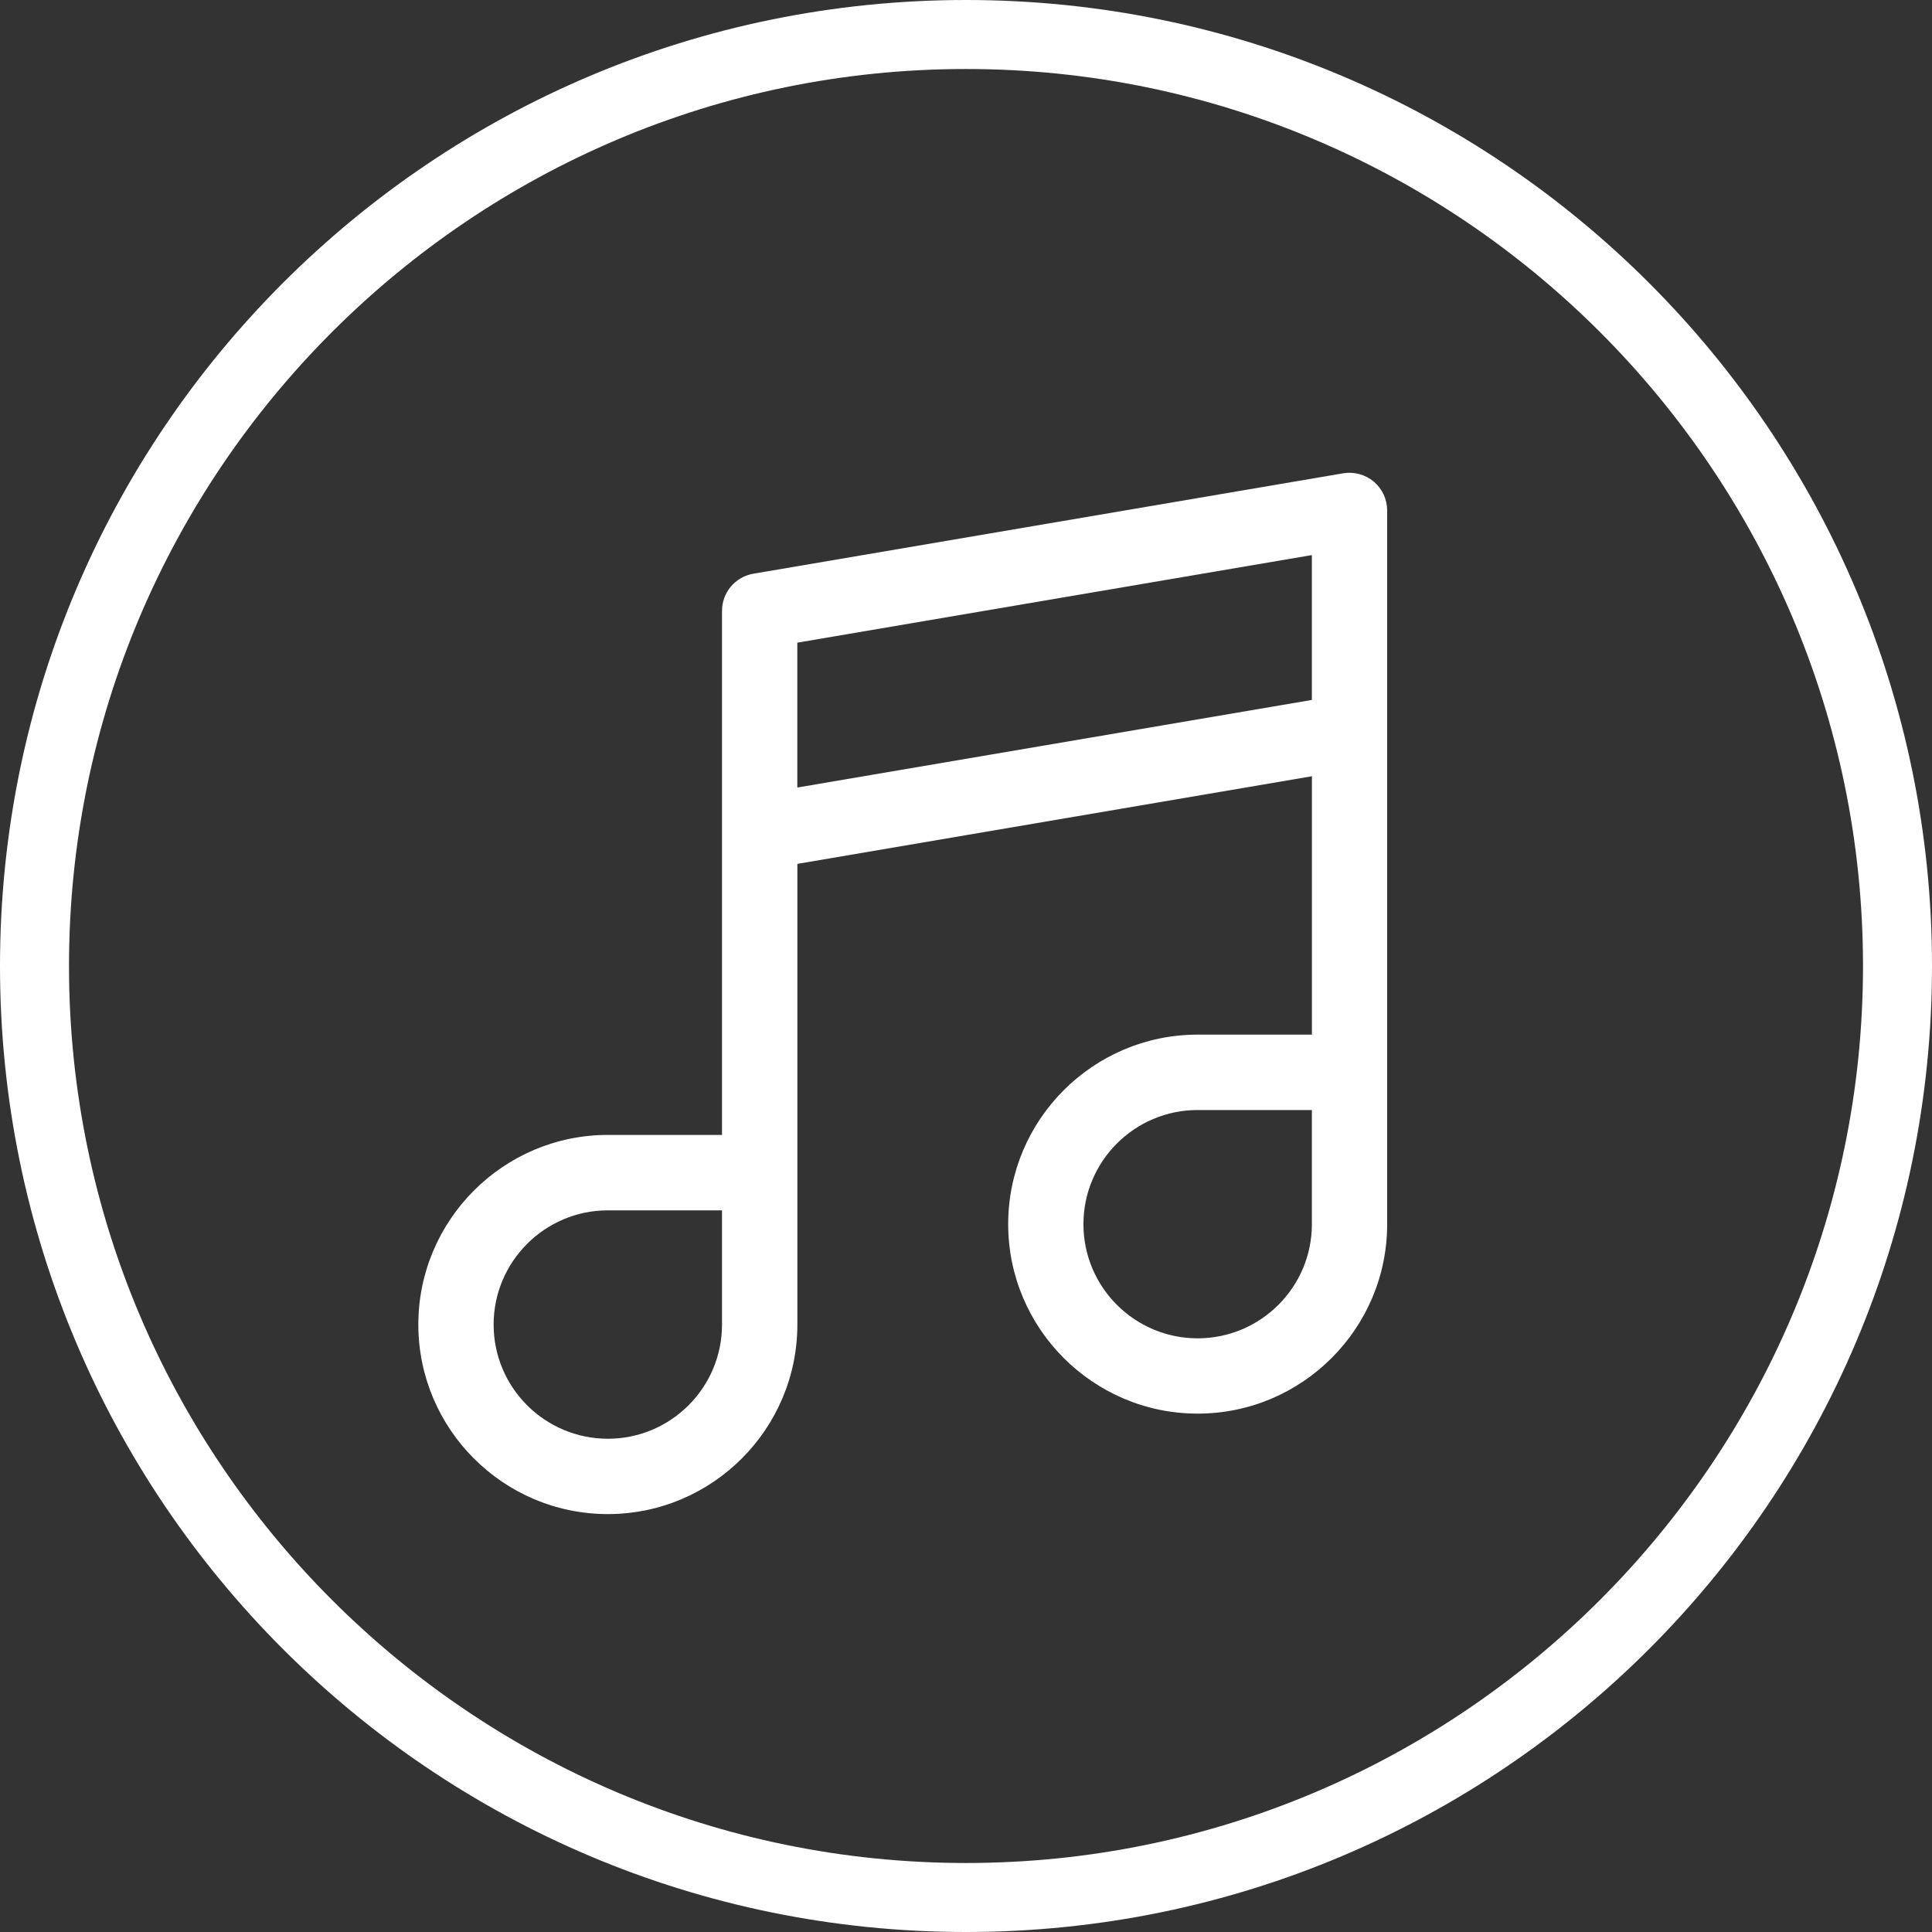
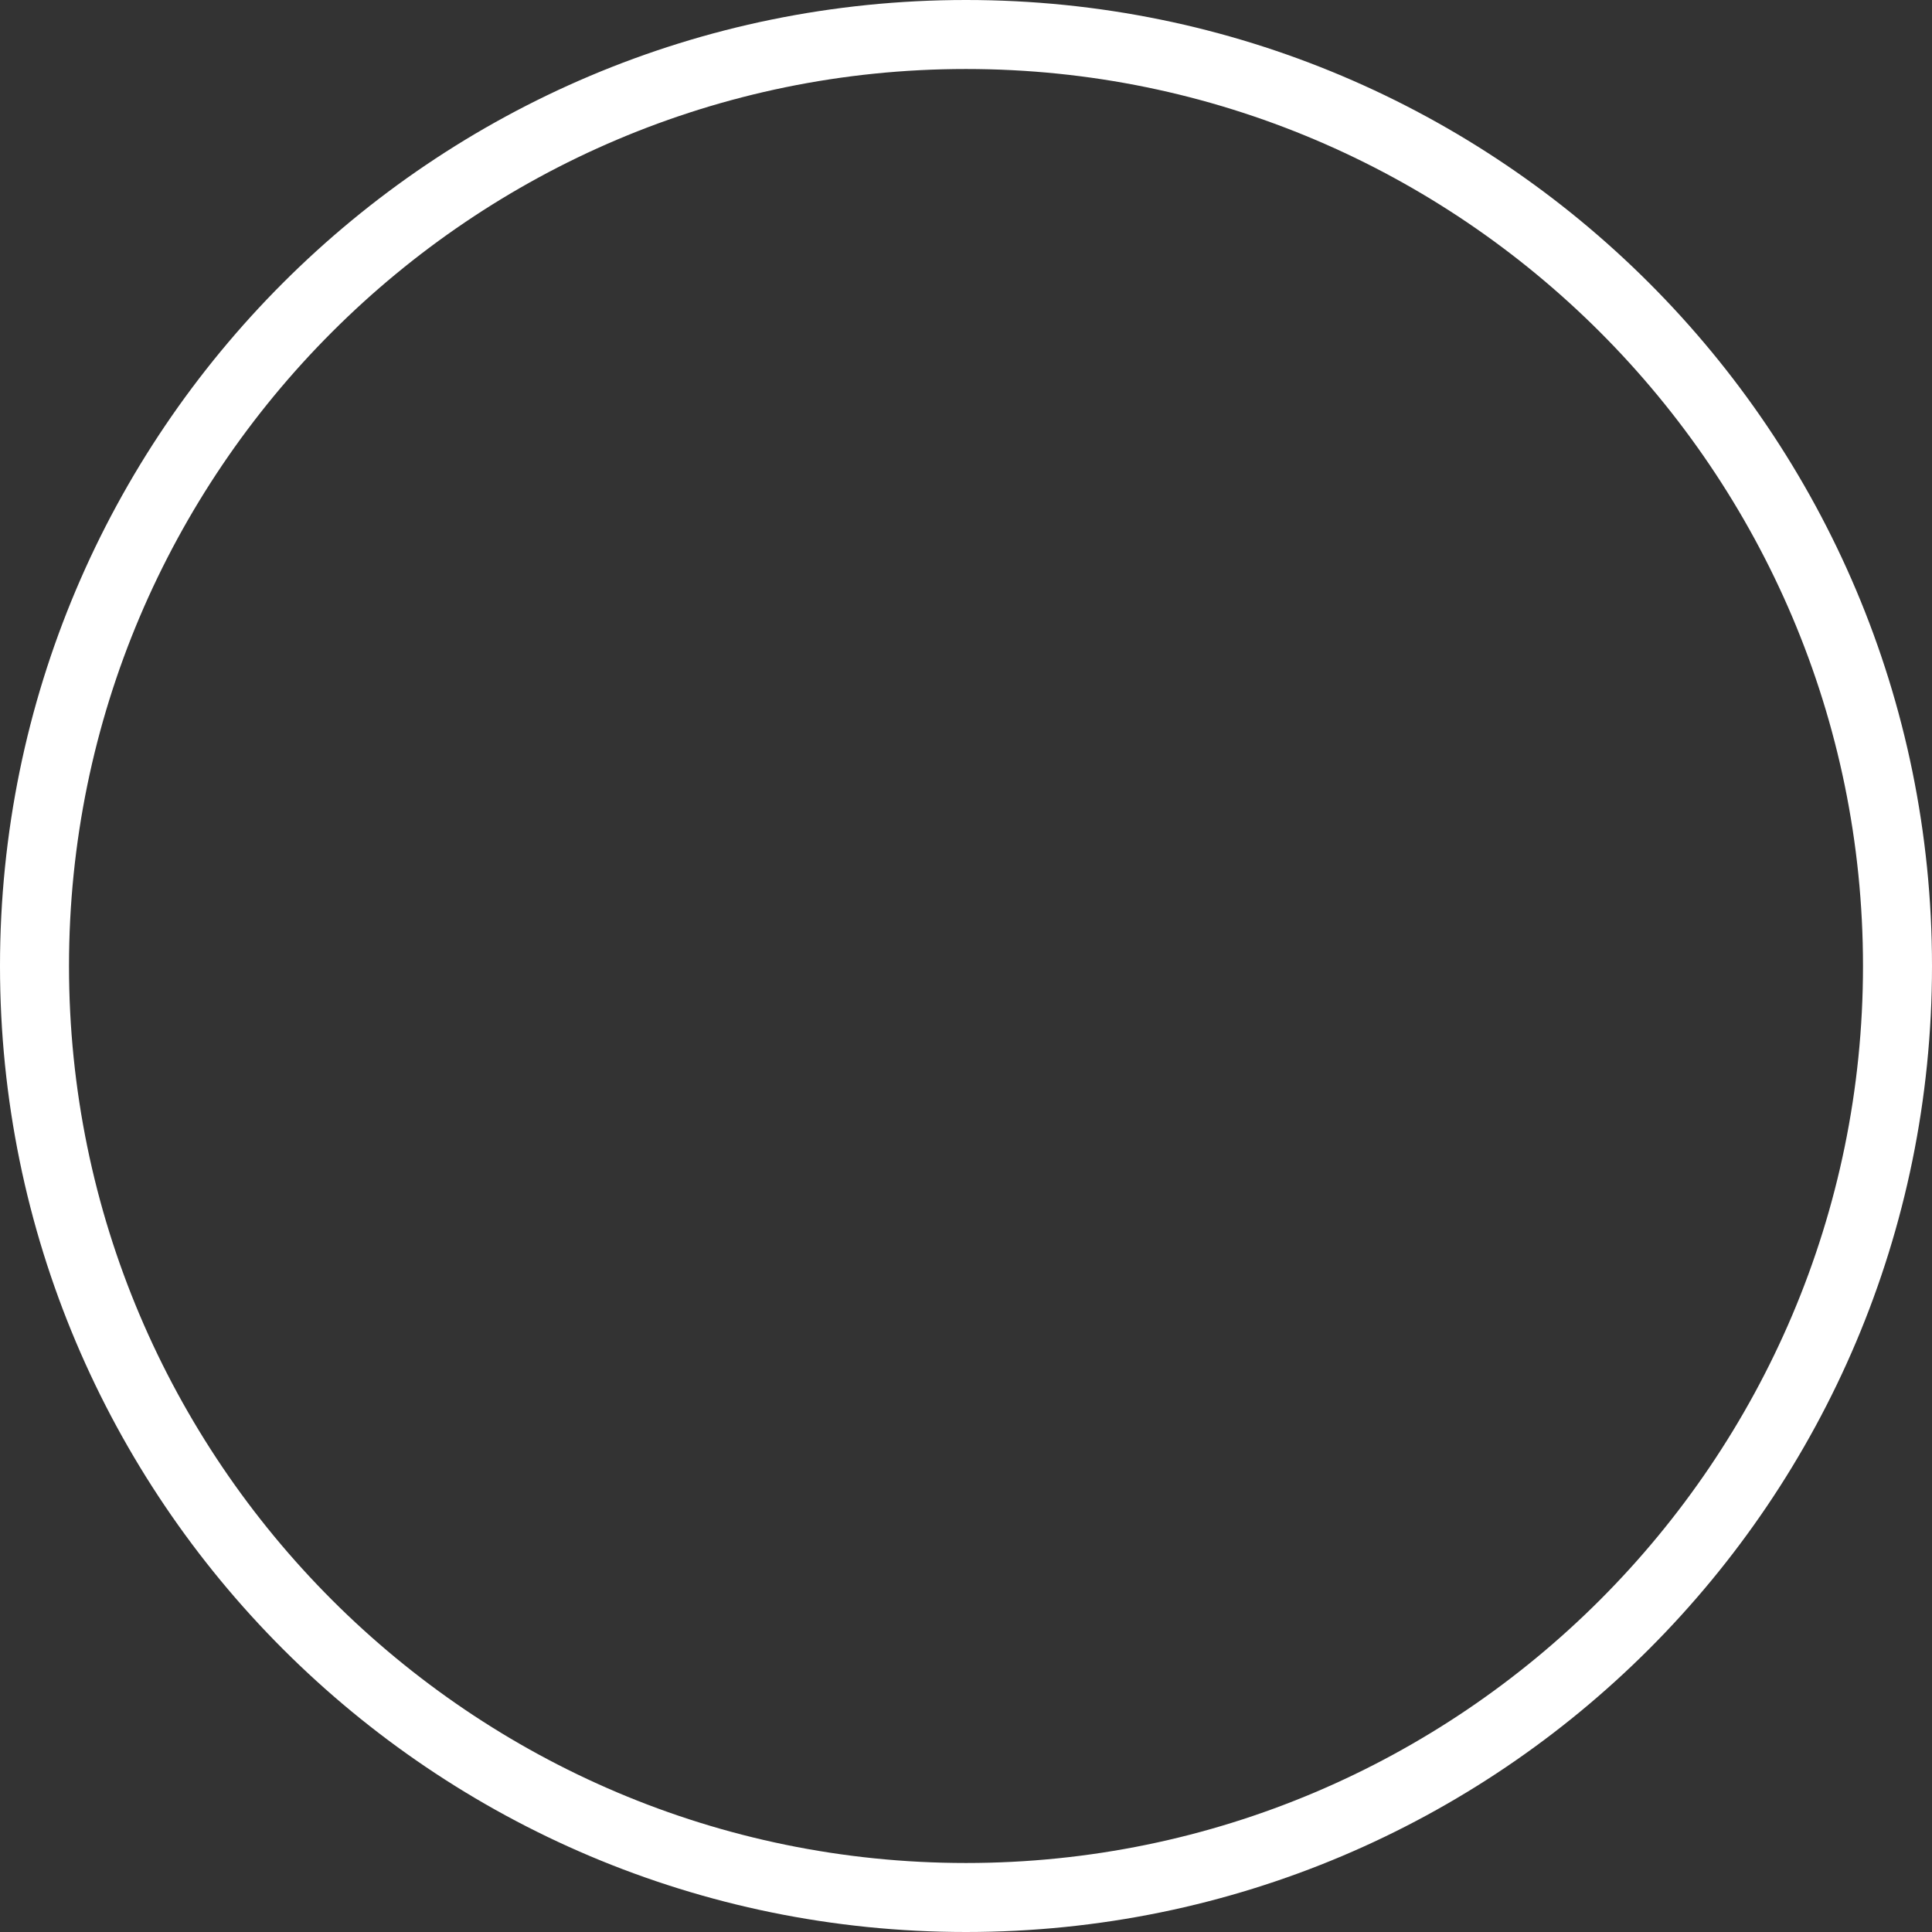
<svg xmlns="http://www.w3.org/2000/svg" version="1.1" id="Capa_1" x="0px" y="0px" width="42px" height="42px" viewBox="0 0 42 42" enable-background="new 0 0 42 42" xml:space="preserve">
  <rect x="0" y="0" width="42" height="42" fill="#333333" stroke="none" />
  <path fill="#FFFFFF" d="M21,1.5c10.752,0,19.5,8.748,19.5,19.5S31.752,40.5,21,40.5S1.5,31.752,1.5,21S10.248,1.5,21,1.5 M21,0  C9.402,0,0,9.402,0,21c0,11.598,9.402,21,21,21c11.598,0,21-9.402,21-21C42,9.402,32.598,0,21,0L21,0z" />
-   <path fill="#FFFFFF" d="M29.865,10.47c-0.184-0.154-0.428-0.221-0.665-0.181l-12.823,2.183c-0.394,0.067-0.681,0.408-0.681,0.807  v4.81v6.583h-2.482c-2.271,0-4.12,1.852-4.12,4.122c0,2.272,1.848,4.121,4.12,4.121s4.12-1.849,4.12-4.121V18.78l11.186-1.905v5.617  h-2.484c-2.271,0-4.119,1.848-4.119,4.12c0,2.271,1.849,4.119,4.119,4.119c2.272,0,4.12-1.849,4.12-4.119V15.906v-4.81  C30.155,10.855,30.05,10.626,29.865,10.47z M13.214,31.277c-1.369,0-2.483-1.112-2.483-2.482c0-1.368,1.114-2.483,2.483-2.483h2.482  v2.483C15.696,30.165,14.583,31.277,13.214,31.277z M17.333,13.971l11.186-1.904v3.149L17.333,17.12V13.971z M26.035,29.094  c-1.368,0-2.482-1.112-2.482-2.481c0-1.37,1.114-2.482,2.482-2.482h2.484v2.482C28.52,27.981,27.405,29.094,26.035,29.094z" />
</svg>